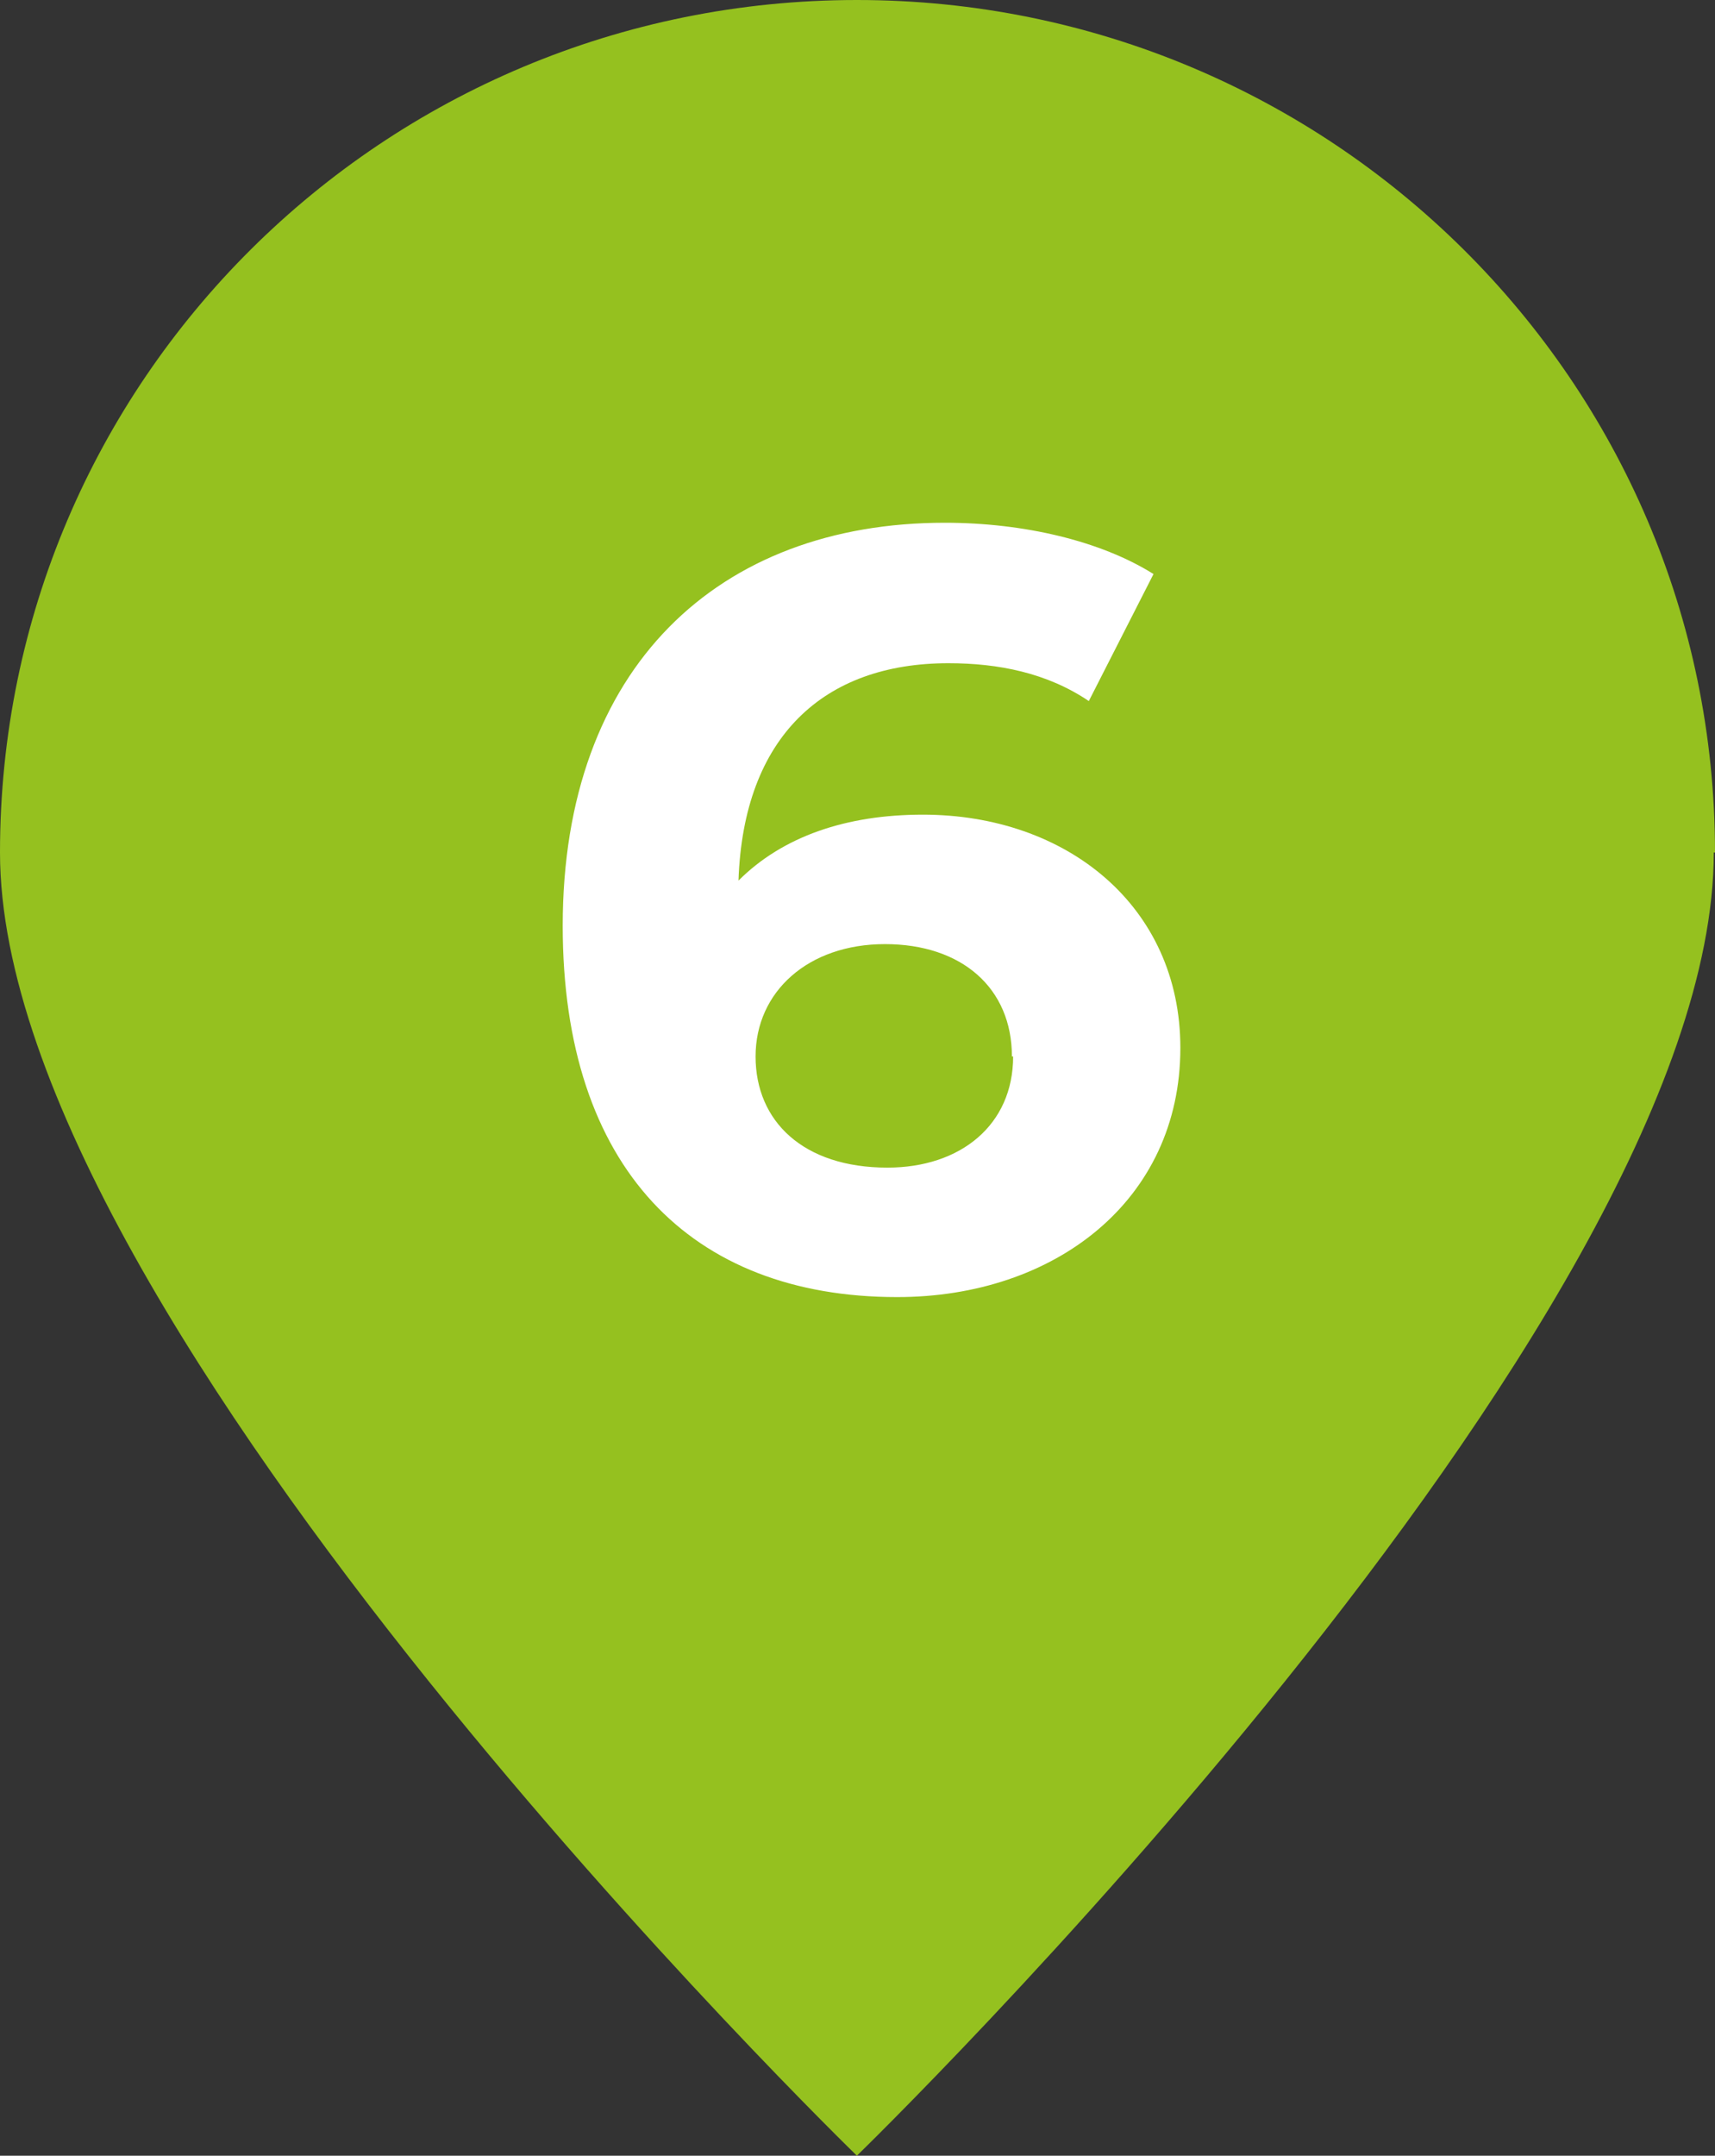
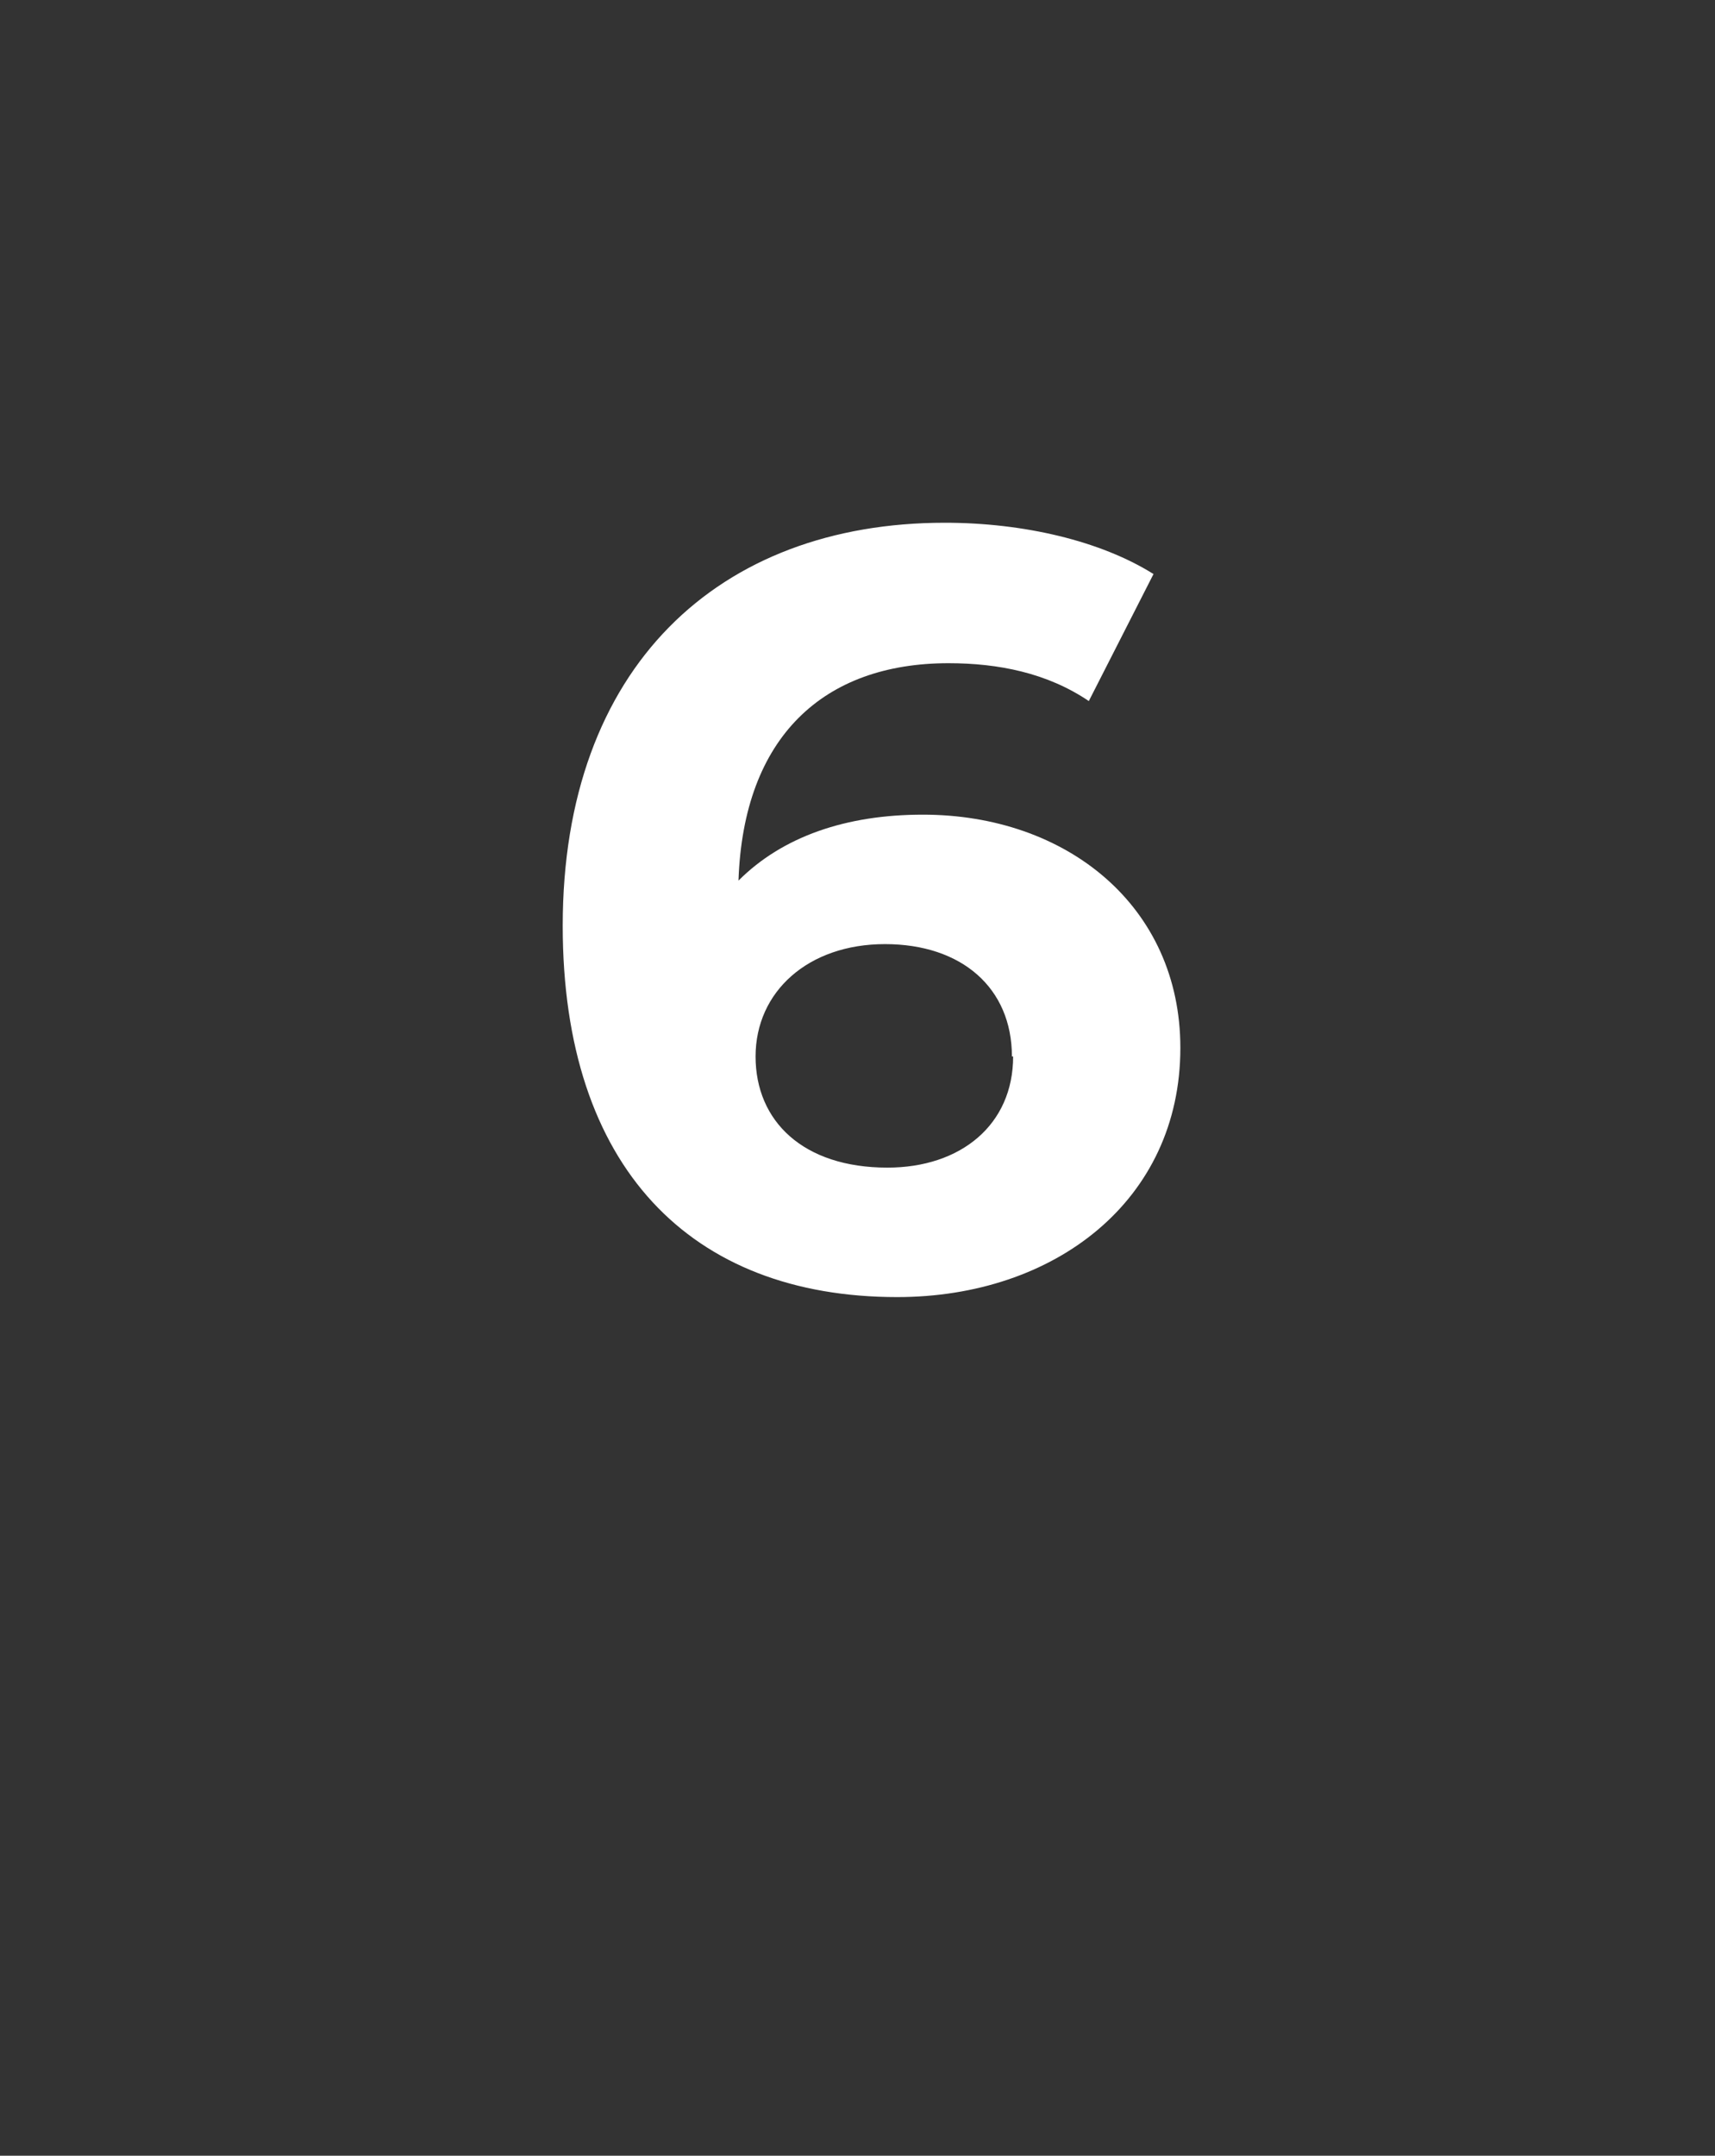
<svg xmlns="http://www.w3.org/2000/svg" id="Calque_1" viewBox="0 0 14.05 17.65">
  <rect x="0" y="0" width="14.05" height="17.65" fill="#333333" stroke="none" />
  <defs>
    <style>.cls-1{fill:#fff;}.cls-2{fill:#95c11f;}</style>
  </defs>
-   <path class="cls-2" d="M14.05,6.98C14.05,3.12,10.9,0,7.02,0S0,3.12,0,6.98c0,3.86,7.02,10.67,7.02,10.67,0,0,7.02-6.81,7.02-10.67" />
  <path class="cls-1" d="M9.67,8.58c0,1.25-1.03,2.04-2.32,2.04-1.69,0-2.74-1.06-2.74-3.04,0-2.12,1.28-3.3,3.13-3.3,.65,0,1.28,.15,1.71,.42l-.53,1.04c-.34-.23-.74-.31-1.15-.31-1.02,0-1.68,.6-1.72,1.78,.36-.36,.88-.54,1.51-.54,1.18,0,2.11,.75,2.11,1.91Zm-1.38,.07c0-.56-.41-.92-1.04-.92s-1.06,.39-1.06,.92,.39,.91,1.08,.91c.6,0,1.03-.35,1.03-.91Z" />
</svg>